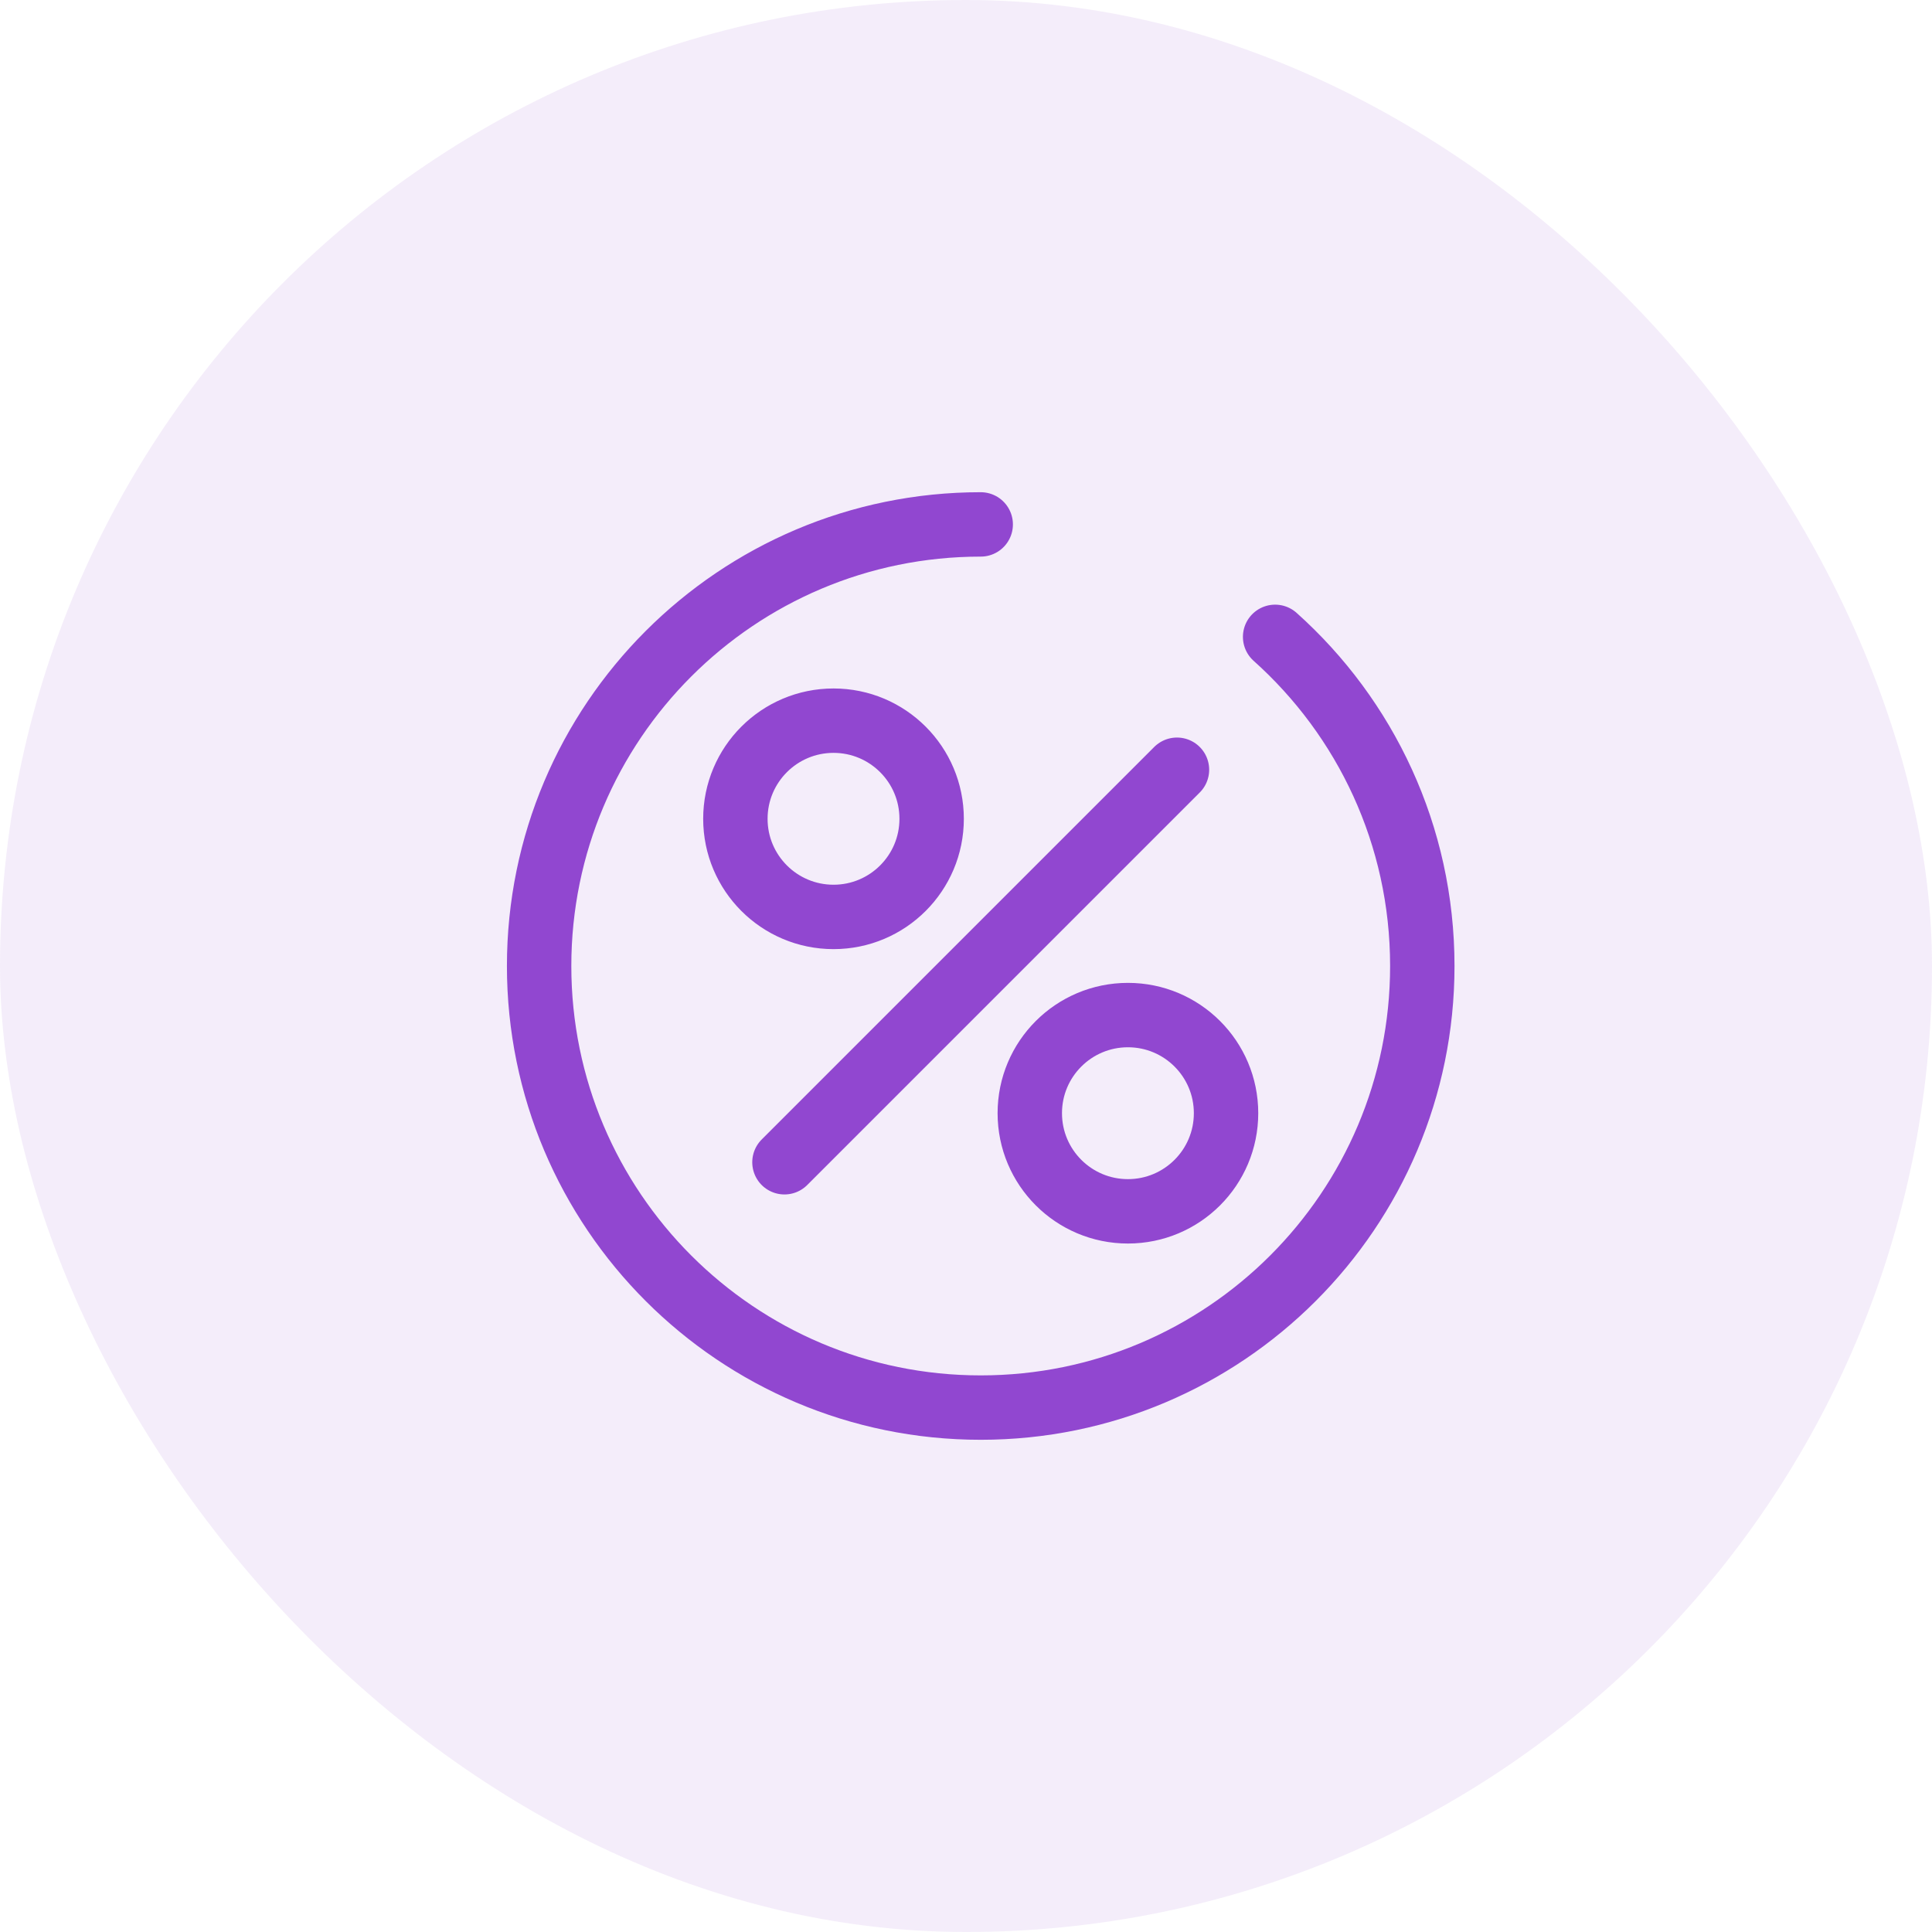
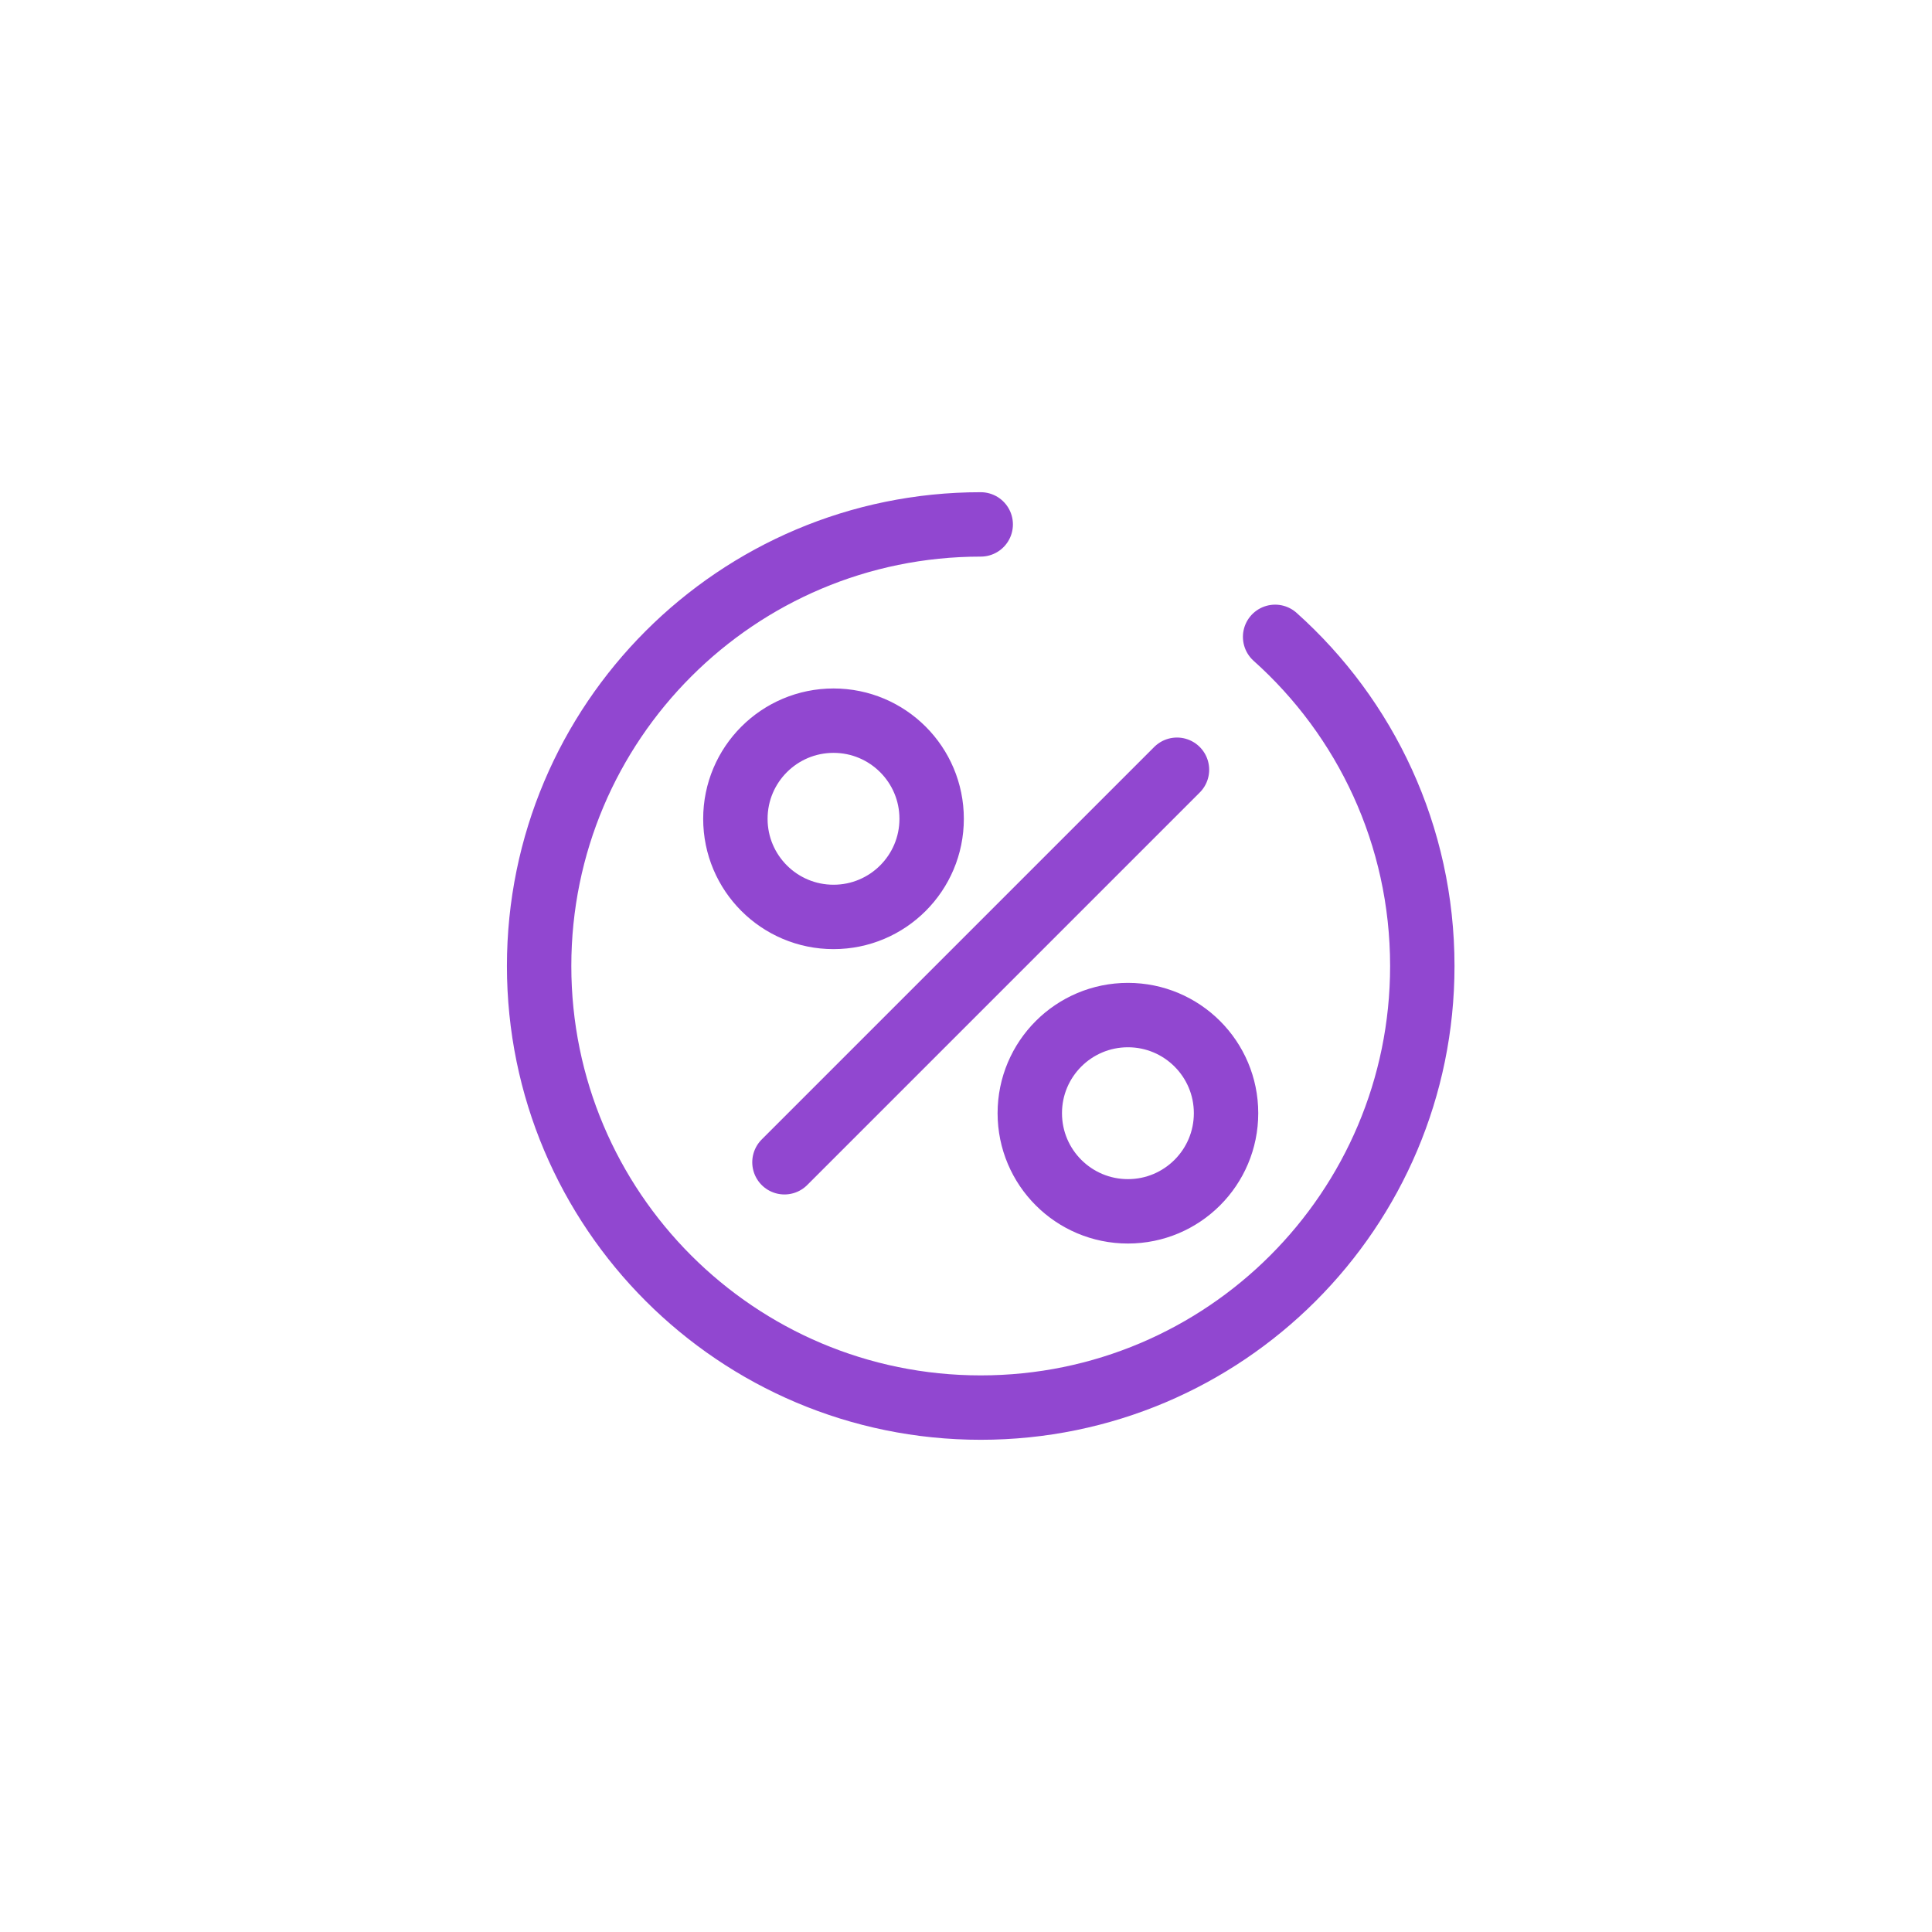
<svg xmlns="http://www.w3.org/2000/svg" width="60" height="60" viewBox="0 0 60 60" fill="none">
-   <rect width="60" height="60" rx="30" fill="#9147D0" fill-opacity="0.1" />
  <path d="M30.457 16.286C22.883 16.286 16.743 22.426 16.743 30C16.743 37.574 22.883 43.714 30.457 43.714C38.031 43.714 44.171 37.574 44.171 30C44.171 25.938 42.406 22.289 39.6 19.778M24.362 36.095L36.552 23.905M28.933 25.429C28.933 27.112 27.569 28.476 25.886 28.476C24.203 28.476 22.838 27.112 22.838 25.429C22.838 23.745 24.203 22.381 25.886 22.381C27.569 22.381 28.933 23.745 28.933 25.429ZM38.076 34.571C38.076 36.255 36.712 37.619 35.029 37.619C33.345 37.619 31.981 36.255 31.981 34.571C31.981 32.888 33.345 31.524 35.029 31.524C36.712 31.524 38.076 32.888 38.076 34.571Z" stroke="#9147D0" stroke-width="2" stroke-linecap="round" stroke-linejoin="round" />
</svg>